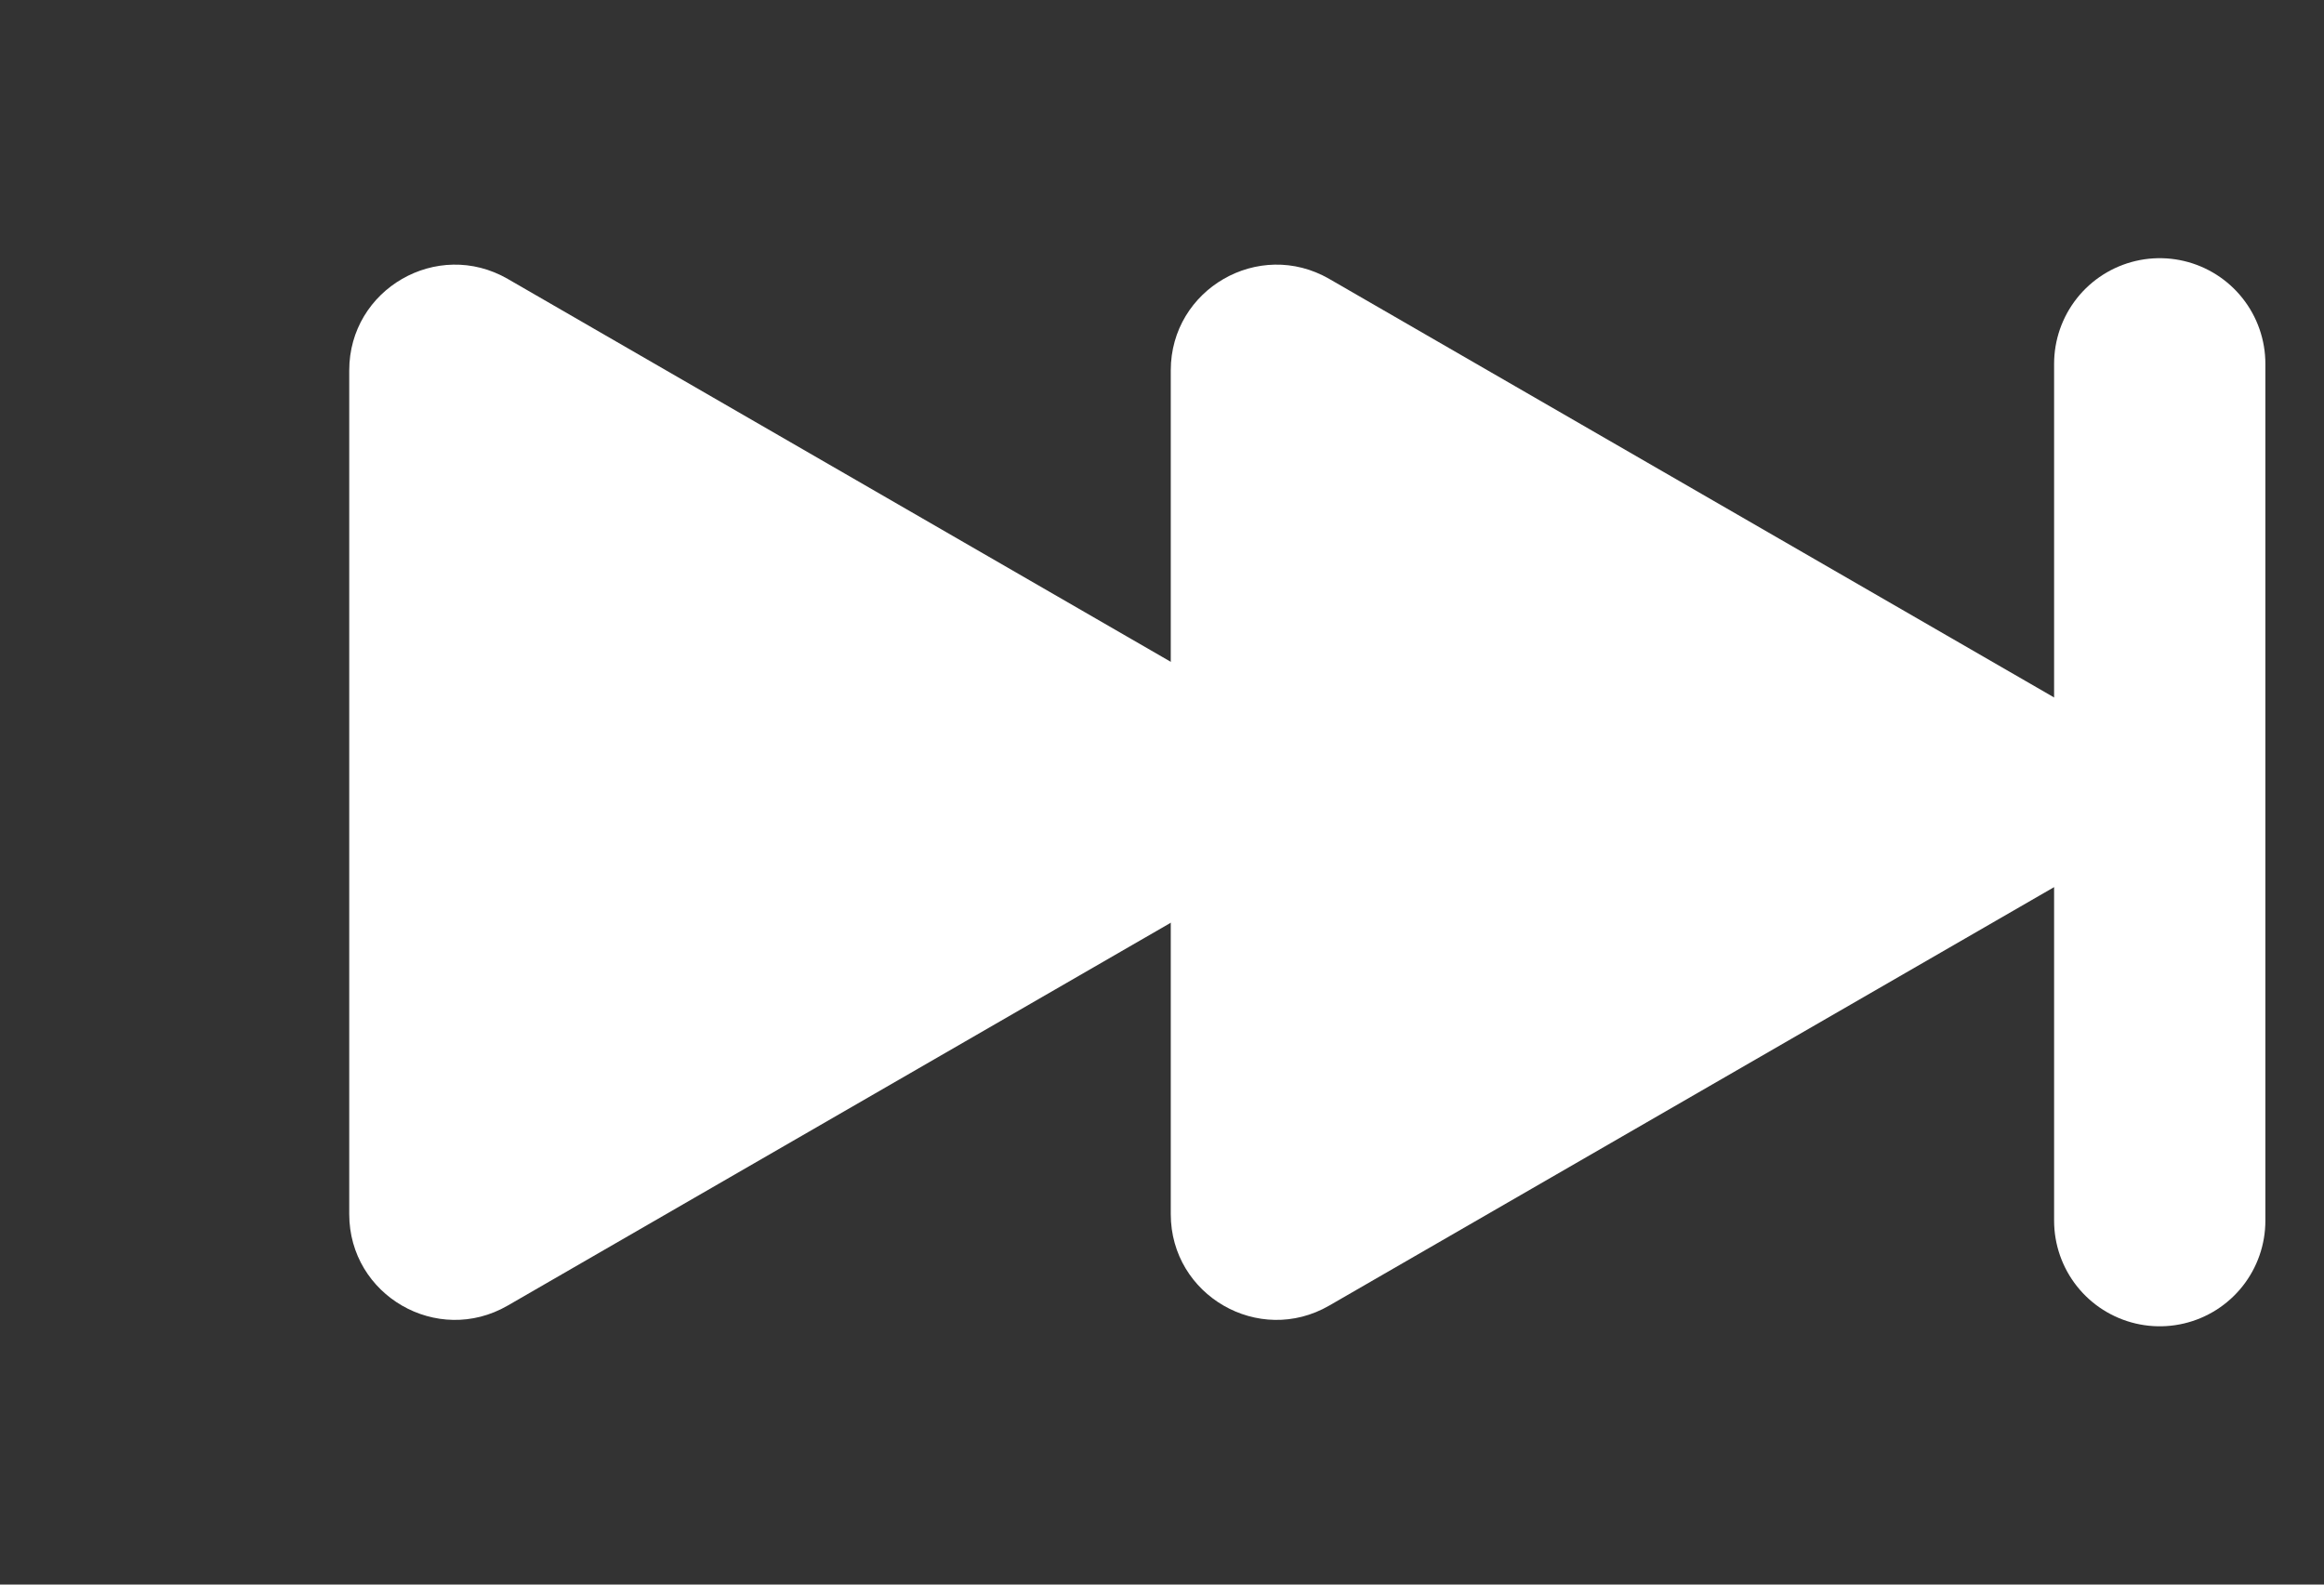
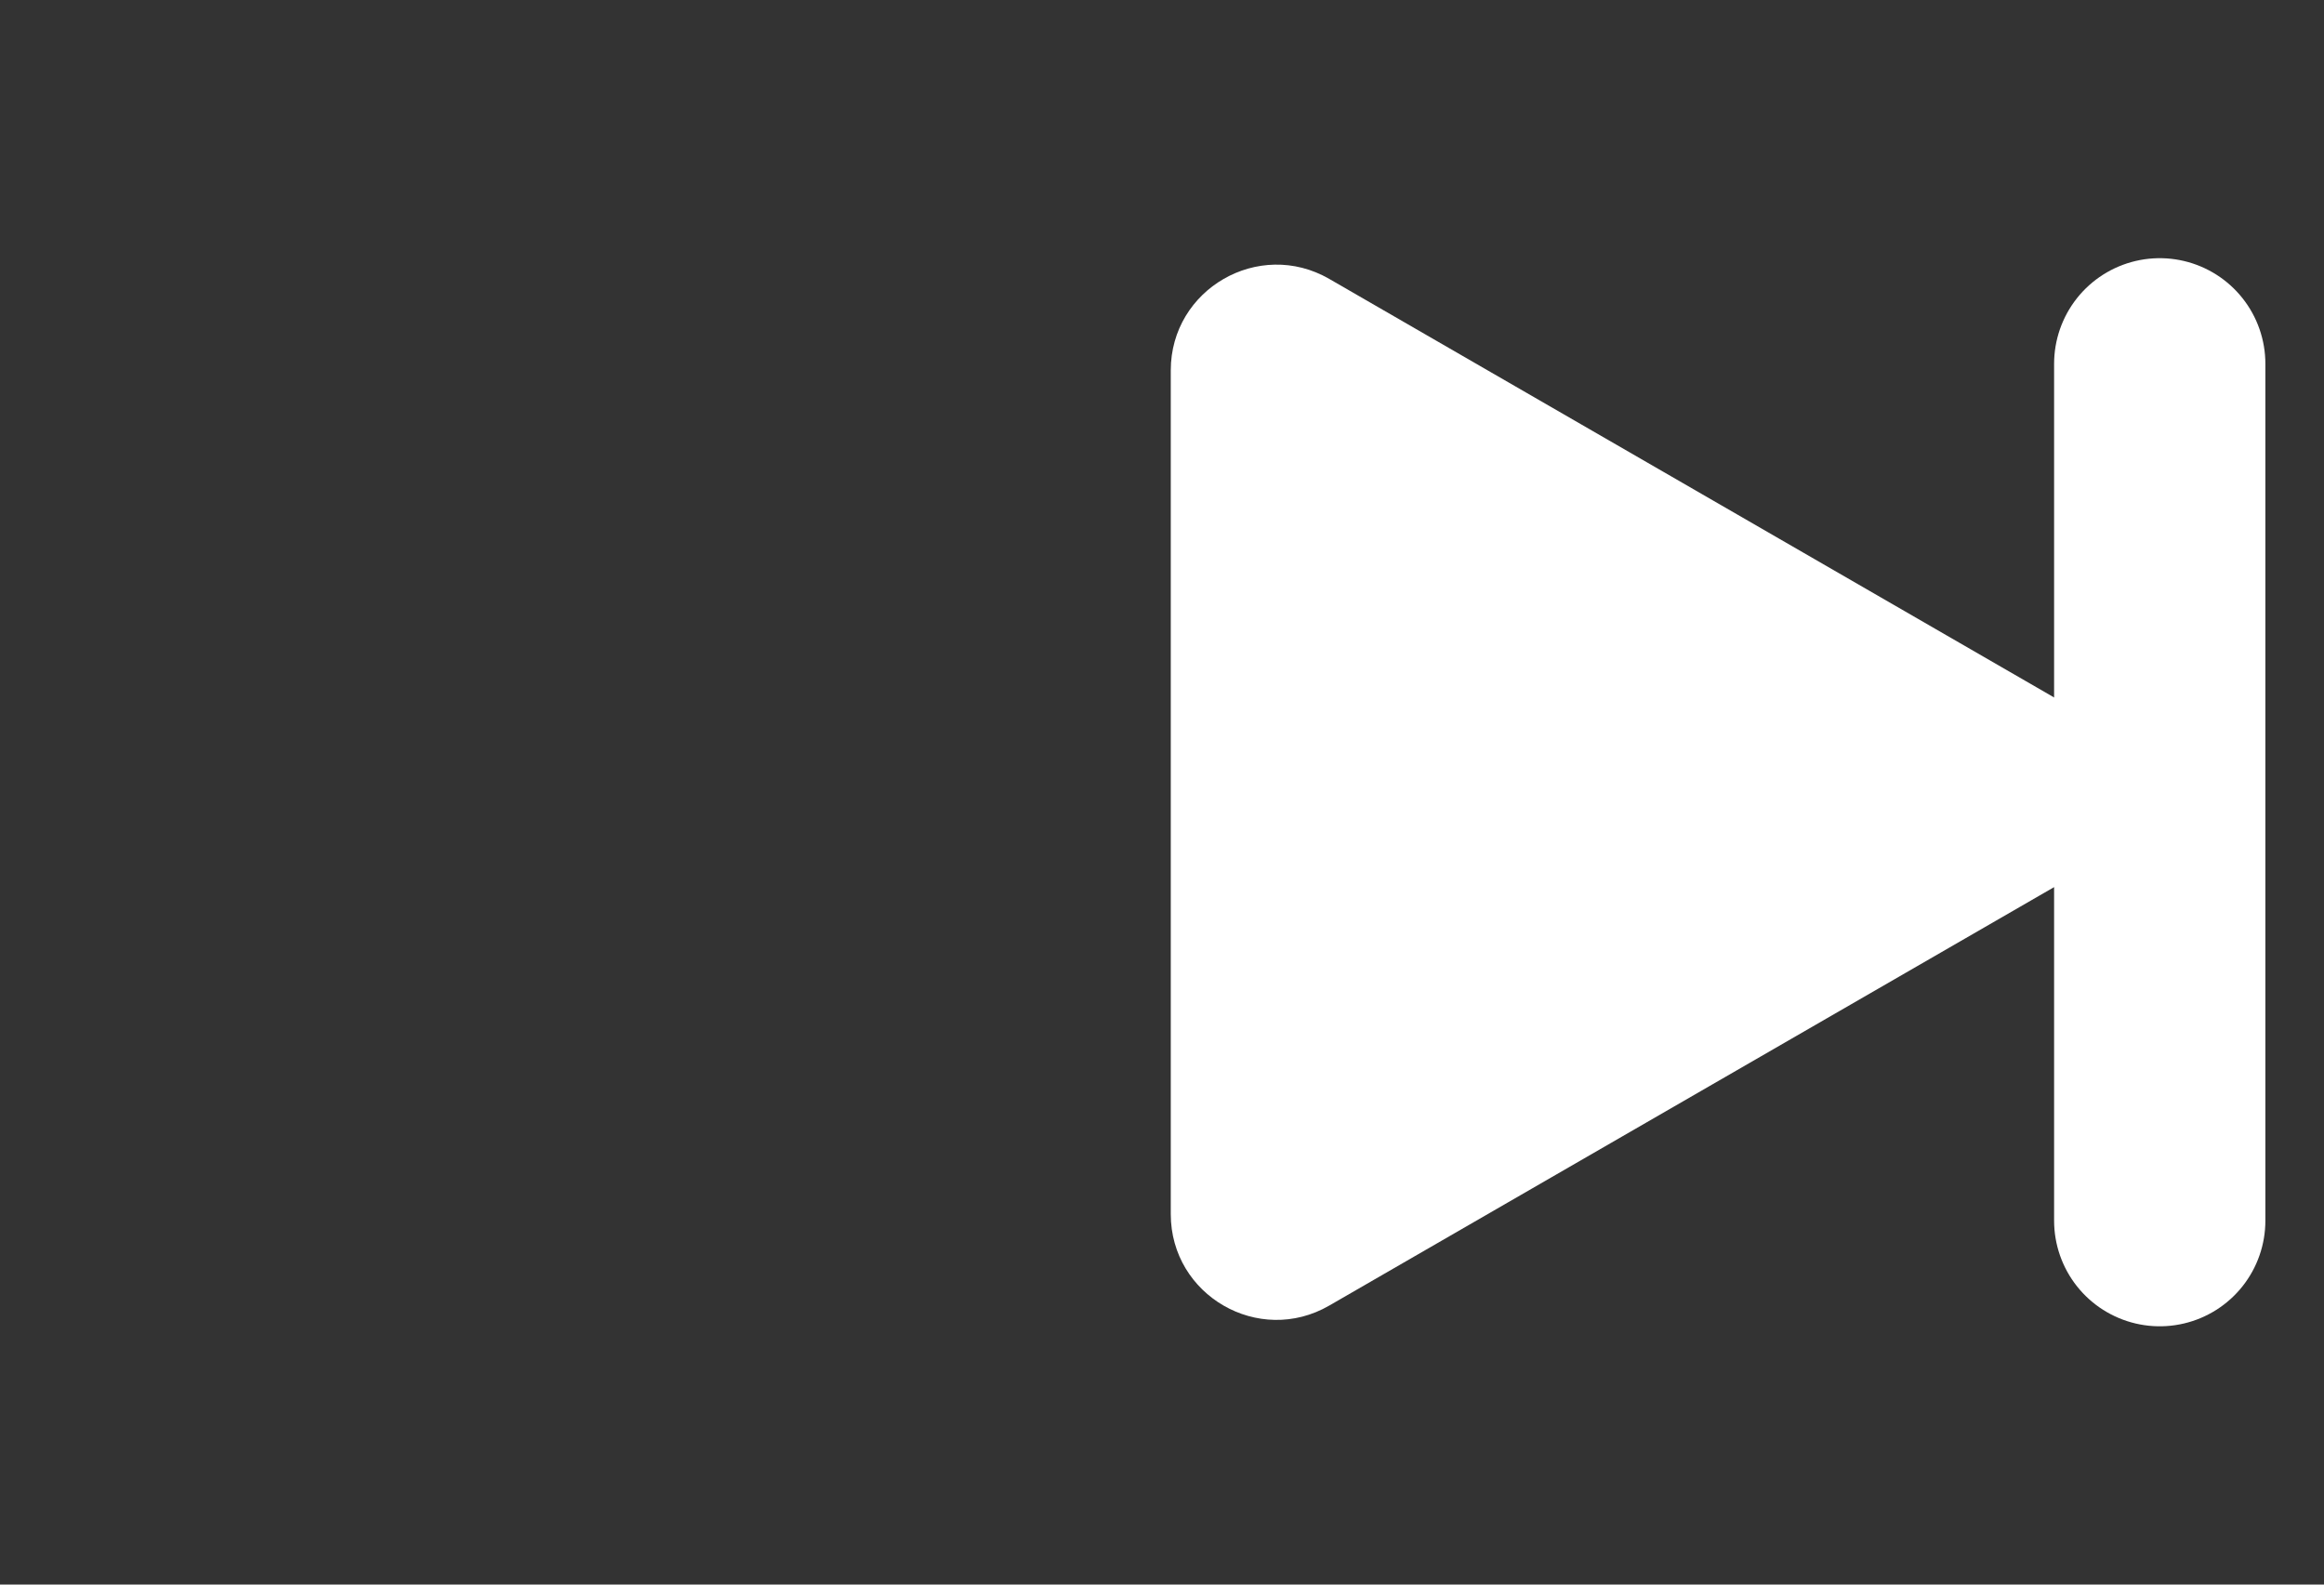
<svg xmlns="http://www.w3.org/2000/svg" width="22" height="15" viewBox="0 0 22 15" fill="none">
  <rect x="0" y="0" width="22" height="15" fill="#333333" stroke="none" />
  <path d="M19.5 6.634C20.167 7.019 20.167 7.981 19.5 8.366L12.583 12.359C11.917 12.744 11.083 12.263 11.083 11.493L11.083 3.506C11.083 2.737 11.917 2.256 12.583 2.64L19.5 6.634Z" fill="white" />
-   <path d="M11.722 6.634C12.389 7.019 12.389 7.981 11.722 8.366L4.806 12.359C4.139 12.744 3.306 12.263 3.306 11.493L3.306 3.506C3.306 2.737 4.139 2.256 4.806 2.64L11.722 6.634Z" fill="white" />
  <line x1="20.445" y1="3.444" x2="20.445" y2="11.555" stroke="white" stroke-width="2" stroke-linecap="round" />
</svg>